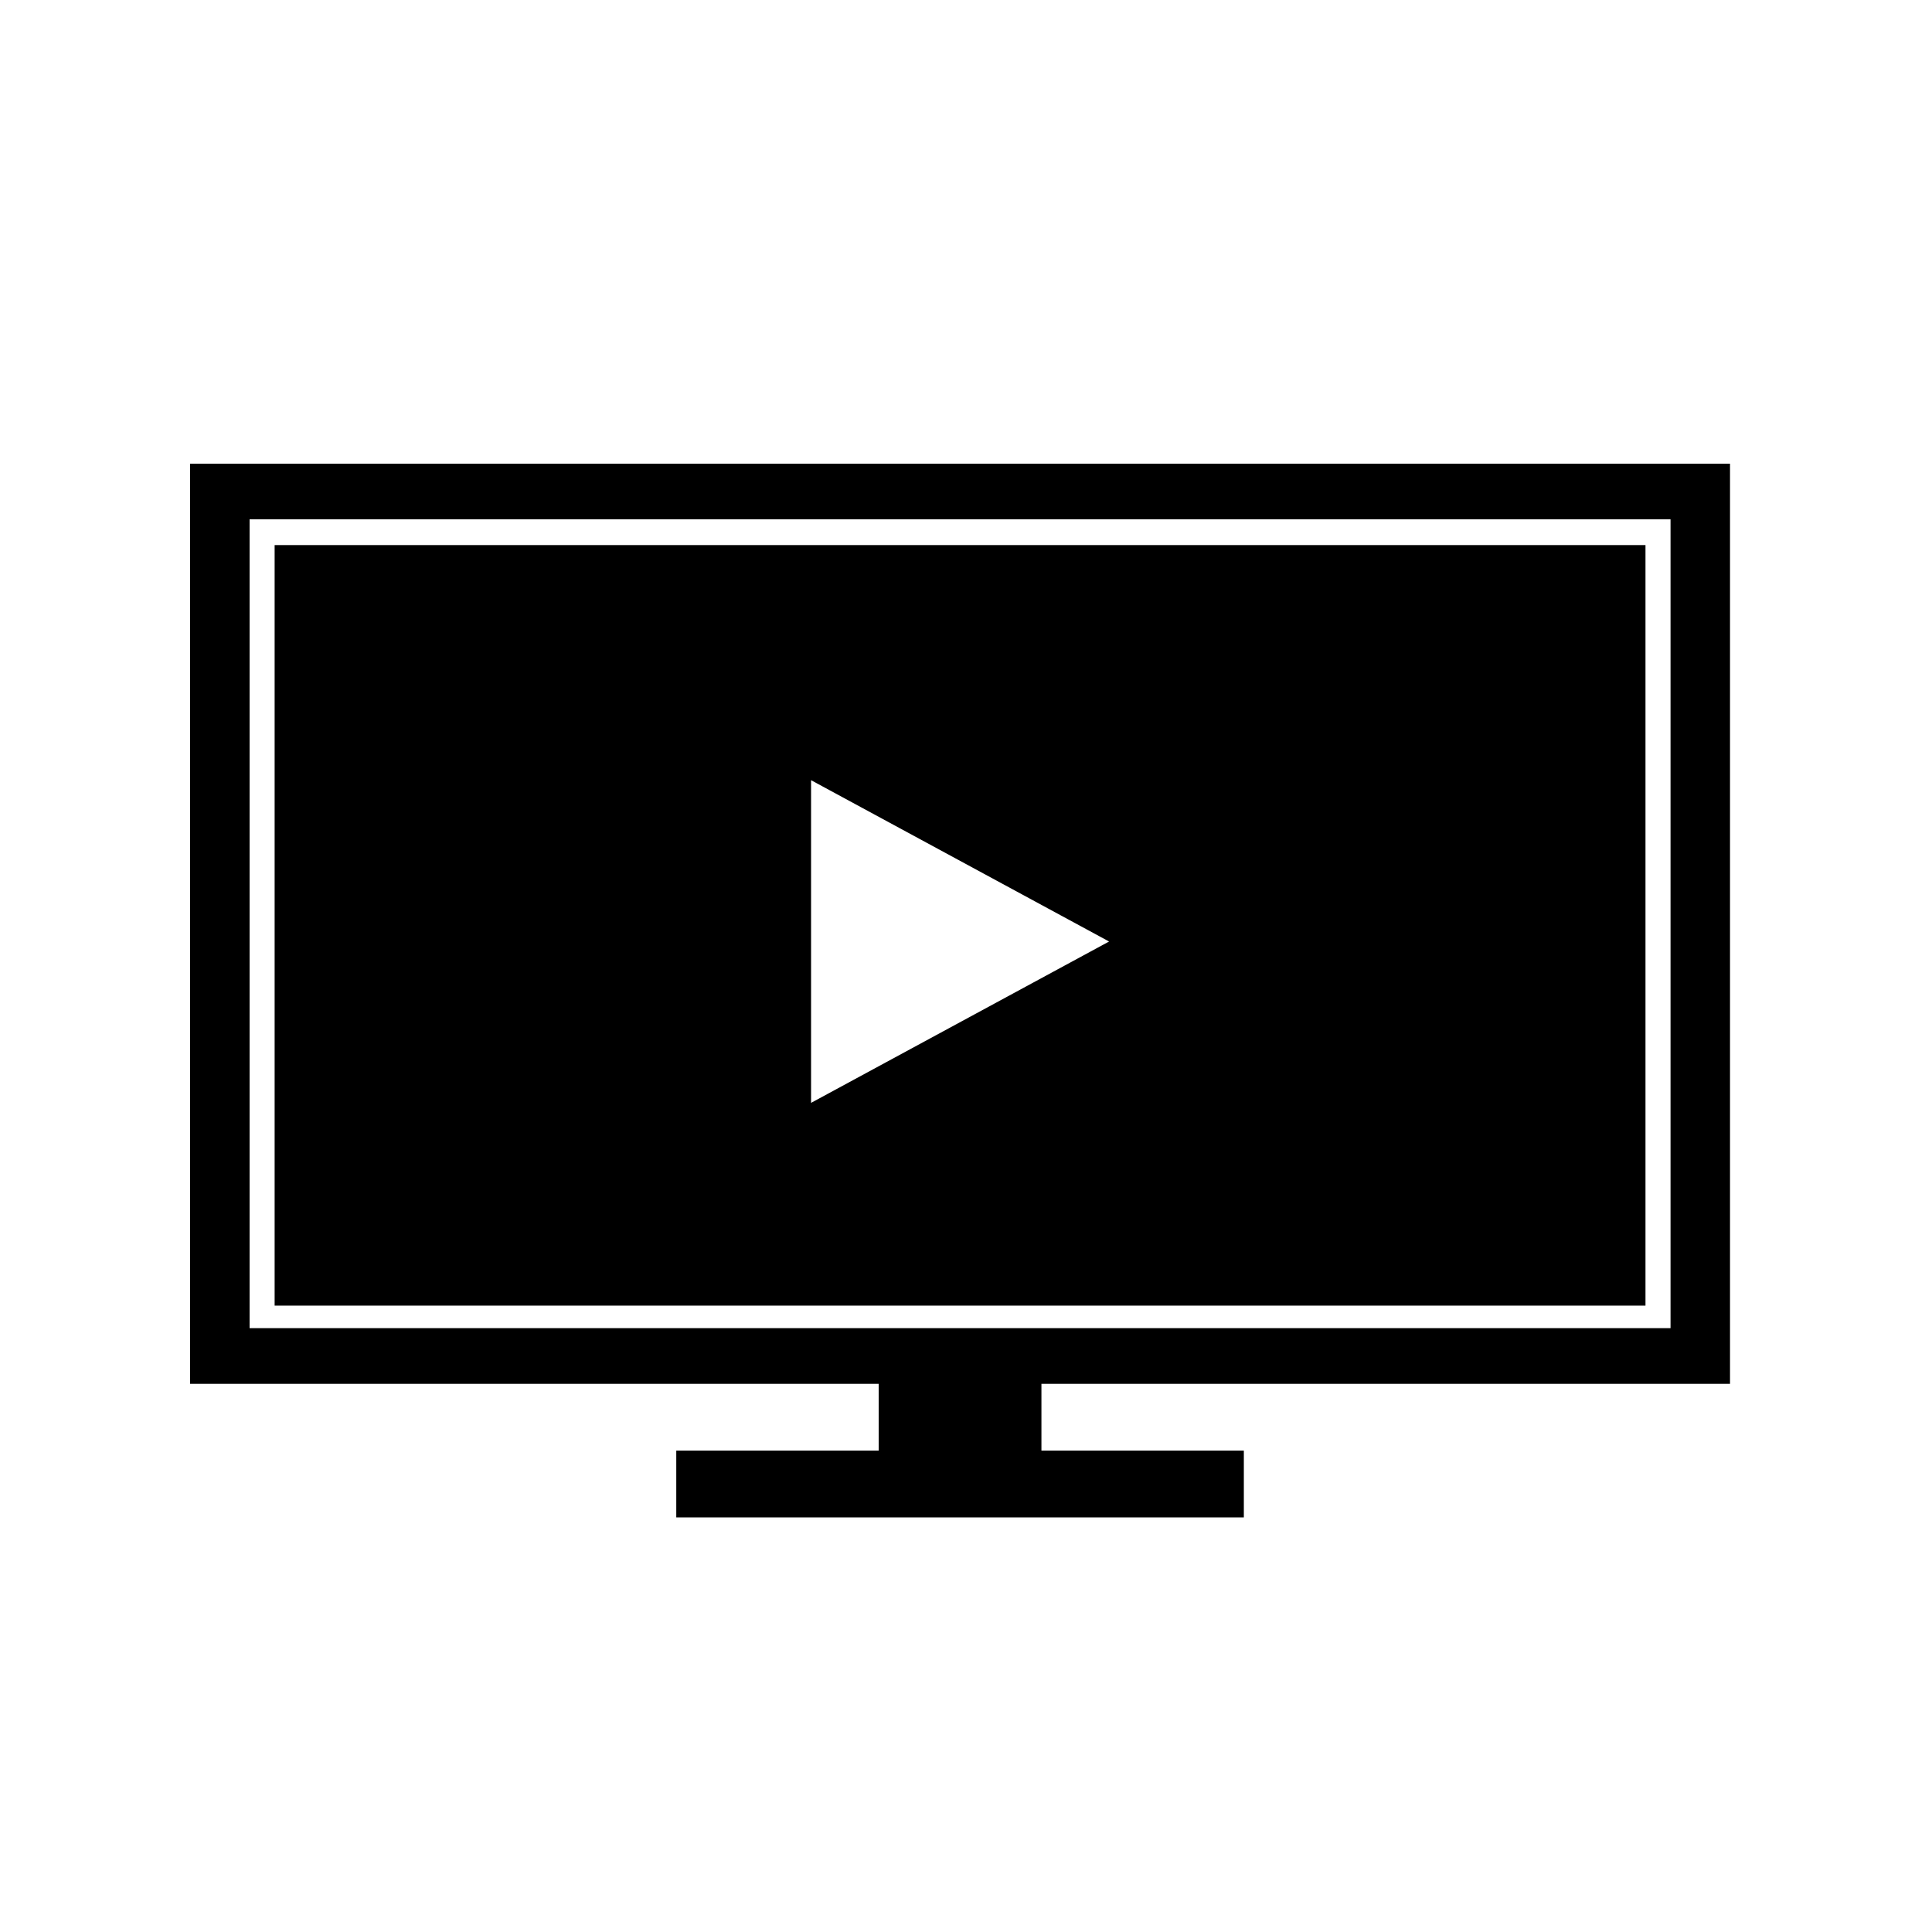
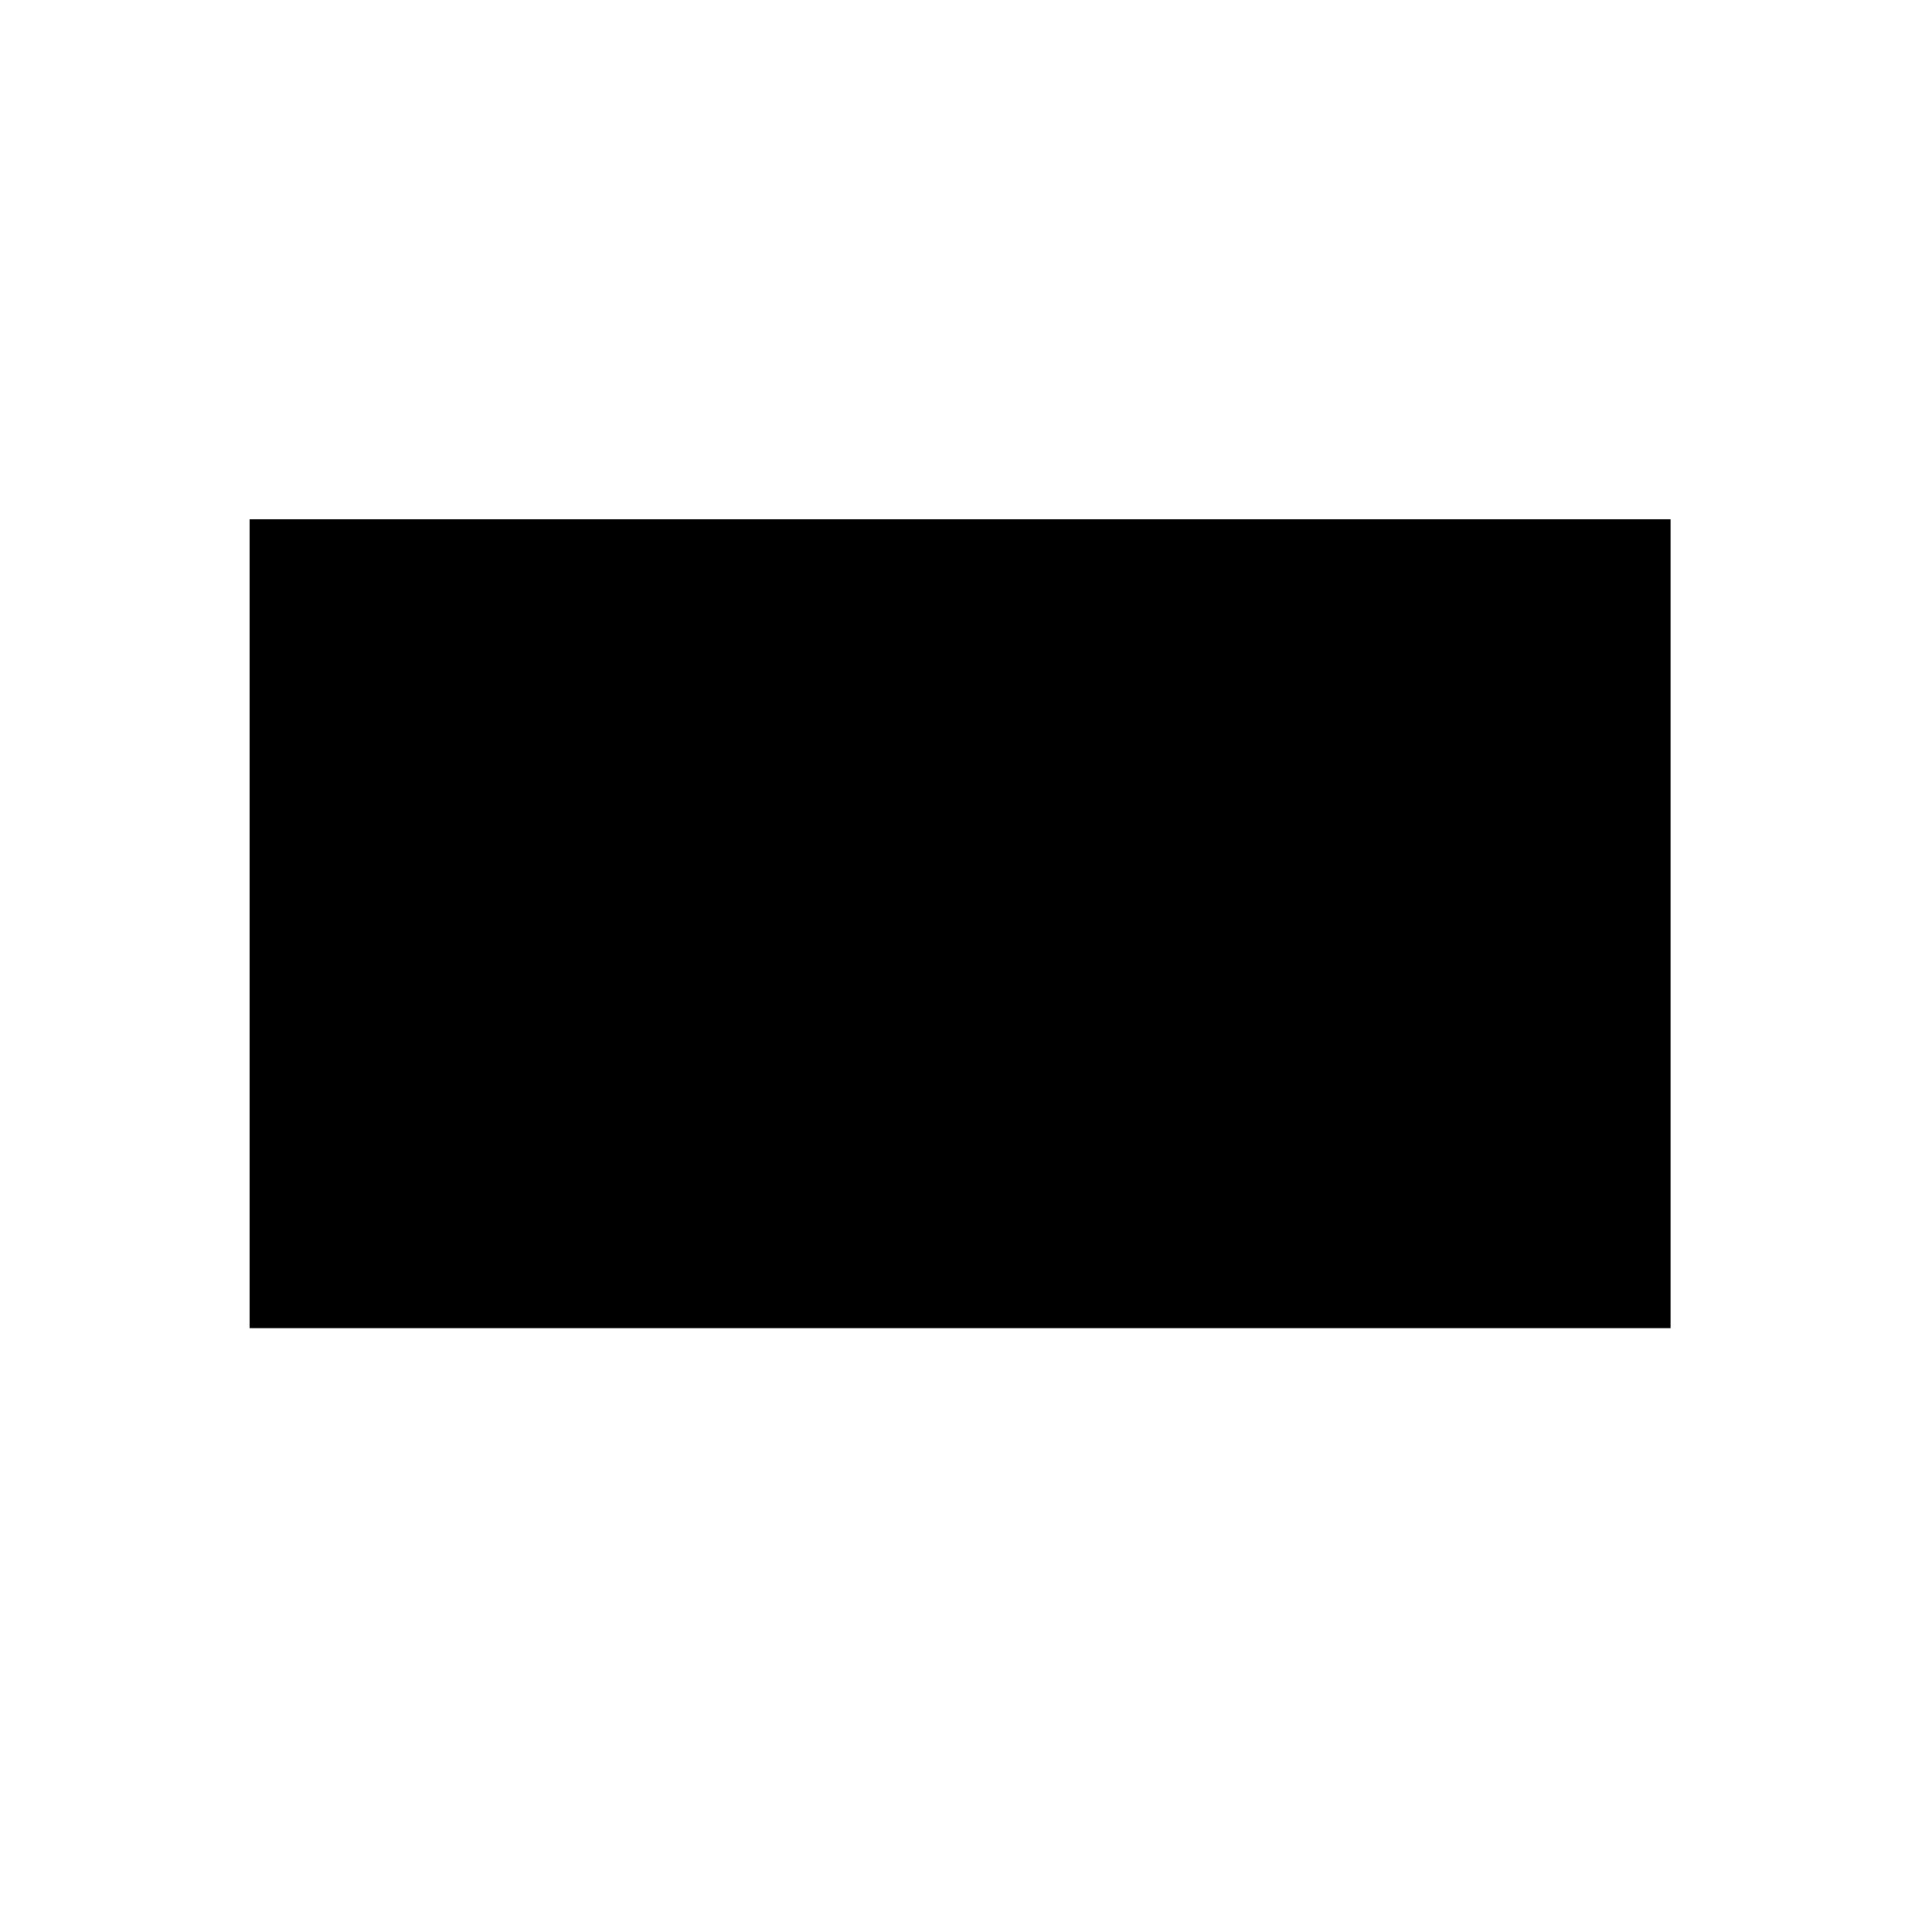
<svg xmlns="http://www.w3.org/2000/svg" fill="#000000" width="800px" height="800px" version="1.1" viewBox="144 144 512 512">
  <g>
-     <path d="m602.47 510.73v-243.85h-408.09v243.85h182.48v17.699h-53.641v17.699h150.41v-17.699h-53.641v-17.699zm-392.33-14.746v-214.36h376.57v214.35h-376.57z" />
-     <path d="m216.78 288.45v201.55h363.29v-201.55zm142.16 147.82v-85.512l78.977 42.754z" />
+     <path d="m602.47 510.73v-243.85v243.85h182.48v17.699h-53.641v17.699h150.41v-17.699h-53.641v-17.699zm-392.33-14.746v-214.36h376.57v214.35h-376.57z" />
  </g>
</svg>